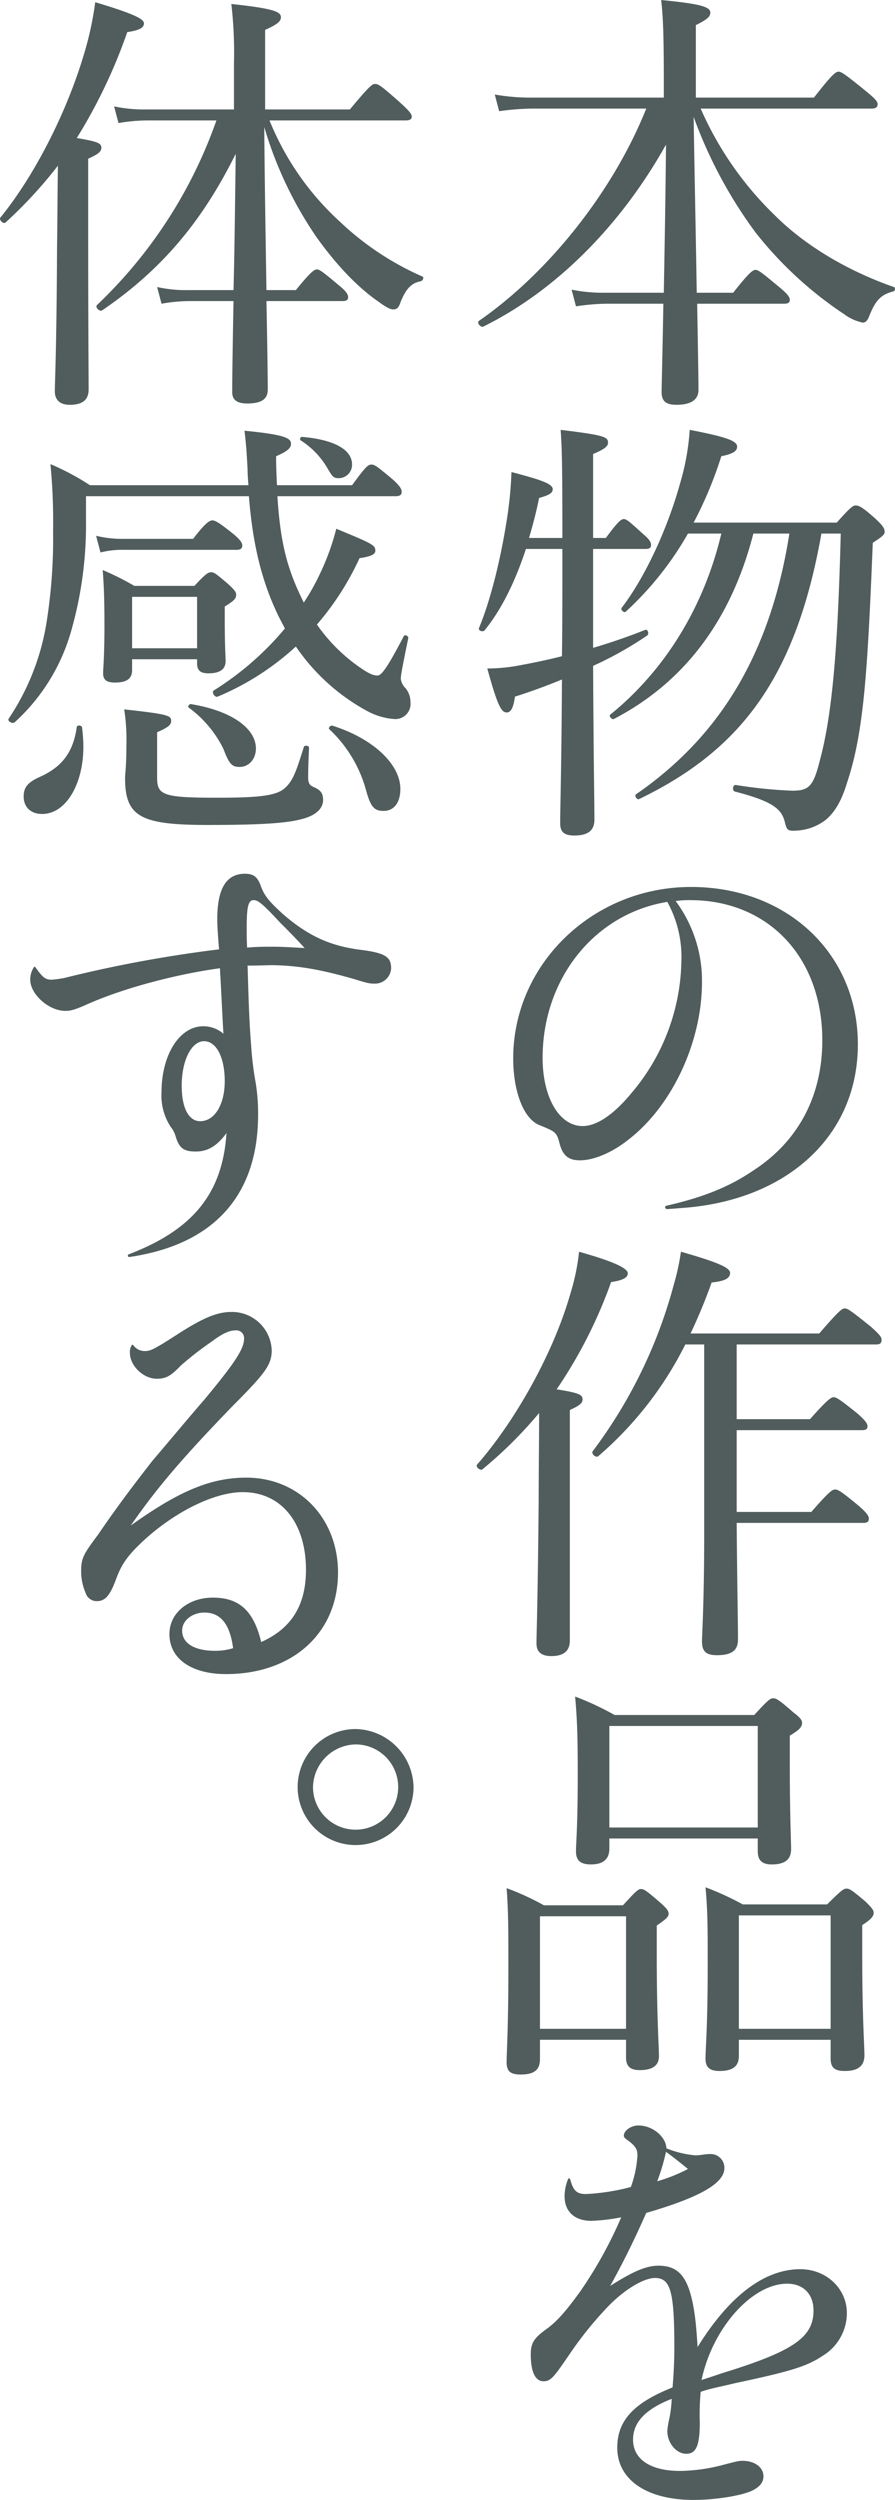
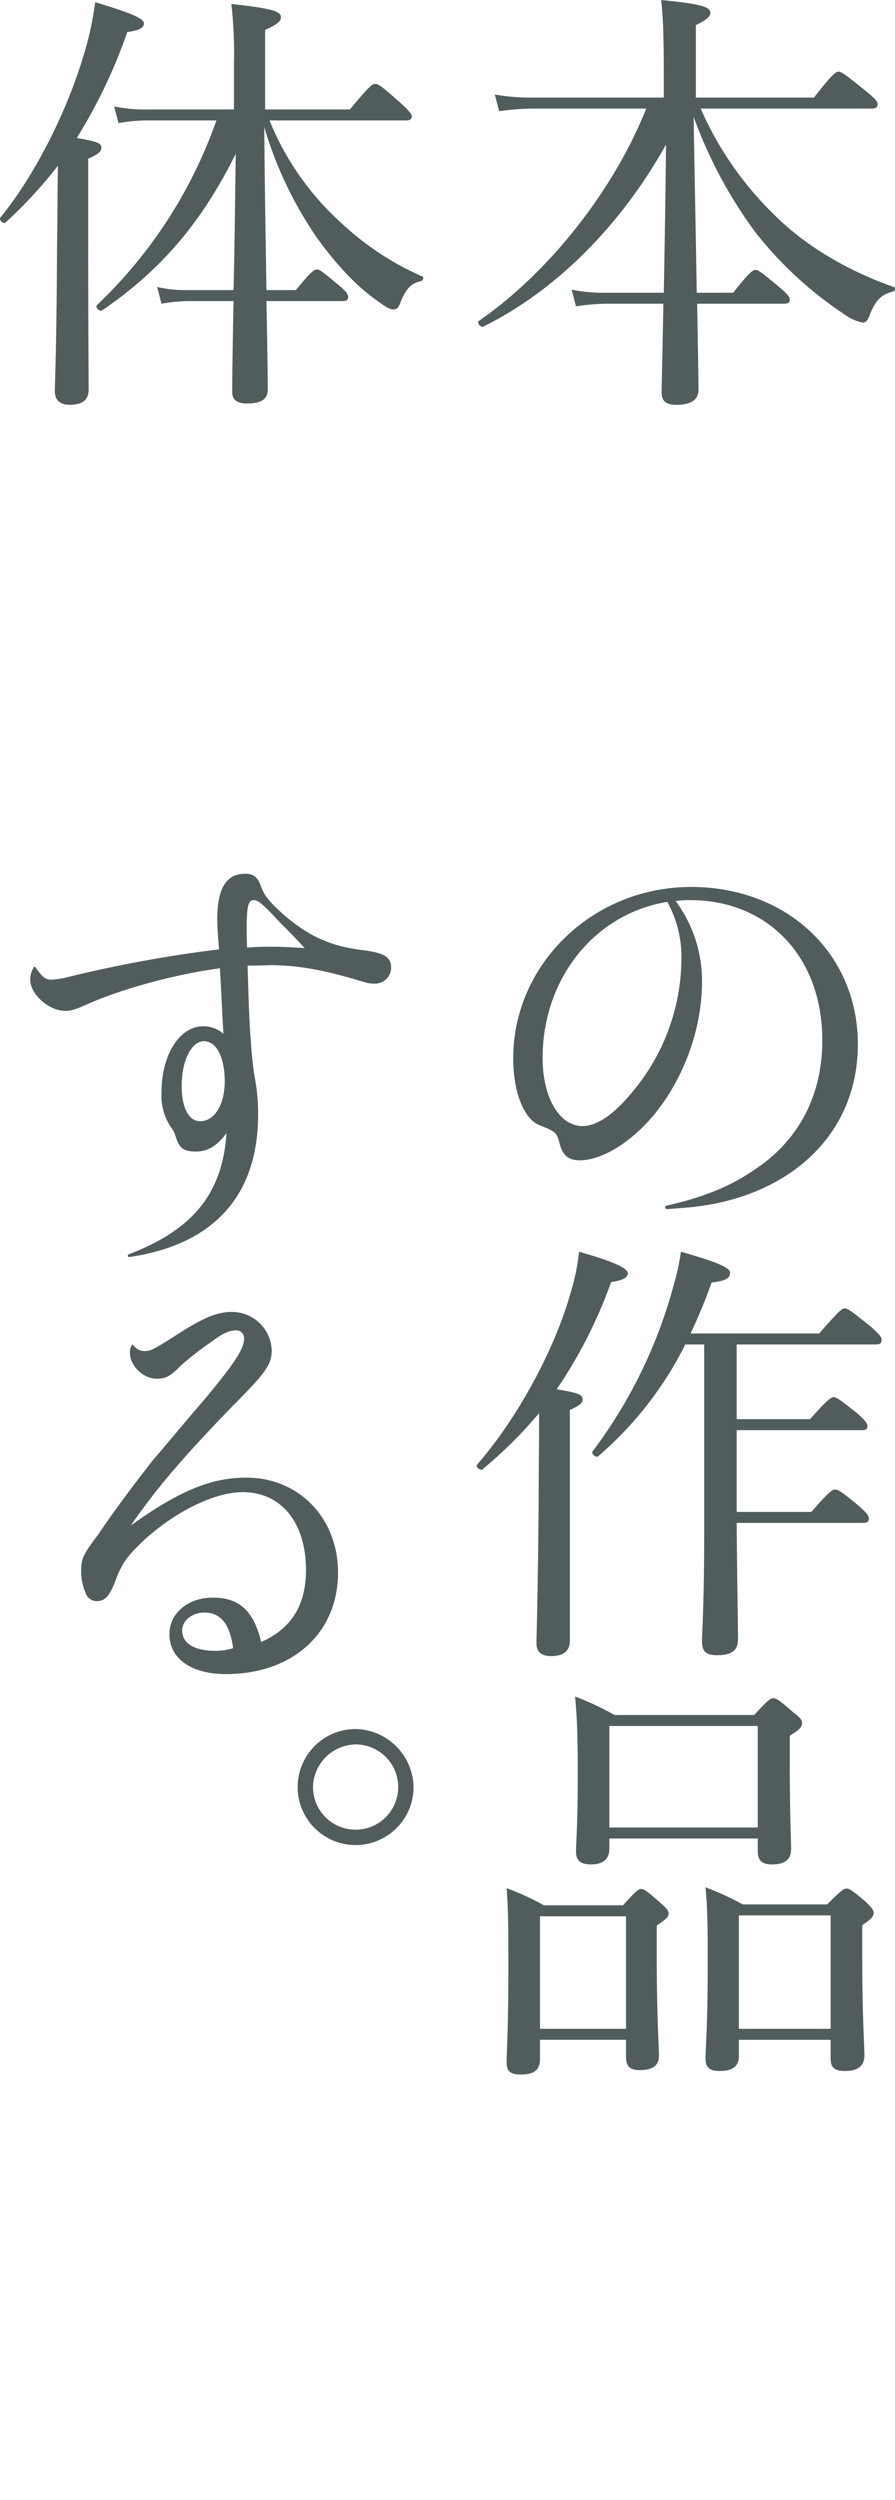
<svg xmlns="http://www.w3.org/2000/svg" width="203.846" height="568.802" viewBox="0 0 203.846 568.802">
  <g id="グループ_41" data-name="グループ 41" transform="translate(-1022.764 -2447.216)">
    <path id="パス_416" data-name="パス 416" d="M1173.952,2513.82c.2-11.2.4-22.5.5-33.7-10,17.9-24.6,33-41.6,41.4-.6.3-1.6-.9-1-1.3,16.3-11.3,30.8-30,38.1-48.3h-25.6a57.864,57.864,0,0,0-7.9.6l-1-3.8a47.139,47.139,0,0,0,8.8.7h29.7v-3.7c0-11.6-.2-14.8-.6-18.5,9.3.9,11.2,1.6,11.2,2.9,0,.8-.6,1.5-3.3,2.8v16.5h26.9c4.2-5.4,5-5.9,5.6-5.9s1.4.5,6.2,4.4c2.2,1.8,2.7,2.4,2.7,3,0,.7-.4,1-1.4,1h-38.9a76.236,76.236,0,0,0,16.8,24.2c7.6,7.6,17.7,13.1,27.2,16.4.4.1.3.9-.1,1-2.7.7-4,1.8-5.5,5.6-.4,1-.8,1.5-1.5,1.5a10.785,10.785,0,0,1-4.2-1.9,86.713,86.713,0,0,1-20.2-18.6,103.548,103.548,0,0,1-14.1-26.3c.2,13.3.5,26.7.7,40h8.3c3.7-4.7,4.5-5.2,5.1-5.2s1.3.5,5.5,4c1.8,1.5,2.3,2.2,2.3,2.8s-.3.9-1.3.9h-19.8c.2,11.5.3,17.3.3,19.6s-1.8,3.4-5,3.4c-2.5,0-3.4-.9-3.4-2.9,0-1.7.2-8.2.4-20.1h-12.8a48.483,48.483,0,0,0-7.1.6l-1-3.8a36.028,36.028,0,0,0,7.7.7Z" fill="#515d5d" />
-     <path id="パス_417" data-name="パス 417" d="M1157.851,2594.618c4.1-1.2,8.1-2.6,11.9-4.1.6-.2.9,1,.4,1.3a81.246,81.246,0,0,1-12.3,6.9c.1,21.1.3,31.2.3,35,0,2.4-1.4,3.6-4.6,3.6-2.4,0-3.2-.9-3.2-2.8,0-3.6.3-12.9.4-32.7-3.4,1.4-6.9,2.7-10.7,3.9-.4,2.8-1,3.6-1.9,3.6-1.2,0-2.1-1.6-4.4-10a39.69,39.69,0,0,0,6.7-.6c3.3-.6,6.8-1.3,10.3-2.2.1-6.7.1-14.4.1-23.3v-1.1h-8.3c-2.3,7-5.4,13.6-9.4,18.5-.4.5-1.5.1-1.3-.5,2.8-6.7,5.1-16.5,6.4-25a87.693,87.693,0,0,0,1-10.5c6.9,1.8,9.4,2.7,9.4,3.9,0,.8-.6,1.3-3.1,2-.6,3-1.4,6.1-2.3,9.1h7.6c0-16.5-.1-20.7-.4-24.6,9.9,1.2,10.8,1.6,10.8,2.9,0,.8-.6,1.4-3.4,2.6v19.1h2.9c2.8-3.8,3.5-4.3,4.1-4.3s1.2.5,4.5,3.5c1.2,1,1.7,1.7,1.7,2.4,0,.6-.3.9-1.3.9h-11.9Zm55.5-28.5c3.1-3.5,3.7-3.9,4.3-3.9.7,0,1.5.3,4.7,3.2,1.6,1.5,1.9,2.1,1.9,2.8,0,.6-.4,1-2.7,2.5-1.2,30-2.1,43.4-5.9,54.7-1.2,4-2.8,6.7-4.9,8.4a11.932,11.932,0,0,1-7.4,2.4c-1.2,0-1.4-.3-1.8-1.8-.7-3.2-2.9-4.9-11.4-7.1-.7-.2-.5-1.6.2-1.5a106.54,106.54,0,0,0,12.8,1.3c4,0,4.9-1,6.5-7.5,2.9-11,4-27.5,4.6-51h-4.4c-5.8,32.7-18.3,49.2-41.5,60.4-.5.3-1.2-.8-.7-1.1,18.1-12.5,30.4-30.7,34.9-59.3h-8.2c-5,19.5-15.6,33.8-31.8,42.2-.4.2-1.2-.7-.8-1,12.6-10.2,21.4-24.7,25.3-41.2h-7.6a72.763,72.763,0,0,1-14.2,17.8c-.4.3-1.2-.5-.9-.9,5.8-7.6,10.7-18.9,13.3-28.3a54.68,54.68,0,0,0,2.2-12.2c8.3,1.6,10.8,2.5,10.8,3.8,0,.9-.6,1.6-3.6,2.2a90.062,90.062,0,0,1-6.3,15.1Z" fill="#515d5d" />
    <path id="パス_418" data-name="パス 418" d="M1174.652,2721.521c8.3-1.9,14.3-4.3,19.7-8,10.2-6.6,15.7-16.9,15.7-29.6,0-18.9-12.3-31.9-30.1-31.9a21.258,21.258,0,0,0-3.3.2,30.426,30.426,0,0,1,6,18.4c0,13.8-6.9,28.4-16.9,36-3.4,2.7-7.6,4.6-10.9,4.6-2.6,0-3.9-1.1-4.6-3.7-.7-2.7-.9-2.8-4.6-4.3-3.6-1.4-6-7.6-6-15.2,0-21.4,18.1-39,40.5-39,21.9,0,38,15.2,38,35.8,0,21.1-16.4,35.4-39.5,37.2q-1.8.15-3.9.3C1174.152,2722.321,1174.052,2721.621,1174.652,2721.521Zm-28.3-33.6c0,9,3.8,15.5,9.1,15.5,3.3,0,7.2-2.7,11.3-7.7a47.5,47.5,0,0,0,11.2-29.7,25.985,25.985,0,0,0-3.2-13.6C1158.151,2655.117,1146.351,2669.918,1146.351,2687.919Z" fill="#515d5d" />
    <path id="パス_419" data-name="パス 419" d="M1152.551,2820.52c0,2.3-1.4,3.5-4.2,3.5-2.1,0-3.4-.8-3.4-2.9s.3-9.3.5-32.7c0-6.6.1-13.2.1-19.7a97.609,97.609,0,0,1-12.9,12.8c-.5.4-1.7-.6-1.2-1.1,9-10.3,17.5-25.8,21.2-38.8a49.824,49.824,0,0,0,2-9.6c7.5,2.1,11.1,3.7,11.1,4.9,0,1-1.1,1.6-3.8,2a107.188,107.188,0,0,1-12.4,24.4c5,.8,5.9,1.2,5.9,2.3,0,.7-.4,1.3-2.9,2.4Zm56.8-69.905c4.5-5.2,5.2-5.7,5.8-5.7.7,0,1.4.5,5.9,4.1,2,1.8,2.5,2.4,2.5,3,0,.8-.3,1.1-1.3,1.1h-31.7v17h16.7c4-4.5,4.8-5,5.4-5s1.4.5,5.4,3.7c1.8,1.6,2.3,2.3,2.3,2.9s-.3.9-1.3.9h-28.5v18.6h17c4.1-4.7,4.8-5.1,5.4-5.1.7,0,1.4.4,5.5,3.8,1.7,1.5,2.2,2.2,2.2,2.8,0,.7-.3,1-1.3,1h-28.8c.1,13.1.3,23,.3,26.5,0,2.5-1.4,3.6-4.8,3.6-2.5,0-3.4-.9-3.4-3.1,0-1.9.5-8.6.5-24.7v-42.9h-4.3a81.6,81.6,0,0,1-19.8,25.4c-.5.5-1.7-.5-1.3-1.1a110.328,110.328,0,0,0,18.5-38,51.862,51.862,0,0,0,1.6-7.4c8.1,2.3,11.2,3.6,11.2,4.8,0,1.3-1.3,1.9-4.2,2.2-1.5,4.2-3.1,8-4.8,11.6Z" fill="#515d5d" />
    <path id="パス_420" data-name="パス 420" d="M1145.75,2915.719c0,2.6-1.5,3.5-4.4,3.5-2.3,0-3.2-.7-3.2-2.8,0-2.5.4-7.2.4-21.8,0-8.2,0-12.5-.4-17.8a59.735,59.735,0,0,1,8.5,3.9h18c3-3.3,3.5-3.7,4.1-3.7.7,0,1.3.4,4.4,3.1,1.5,1.3,1.9,1.9,1.9,2.5,0,.7-.5,1.2-2.7,2.7v7.2c0,13.5.5,20.5.5,22.5,0,2.2-1.5,3.2-4.4,3.2-2.2,0-3.1-.9-3.1-2.9v-4h-19.6Zm19.6-32.5h-19.6v25.6h19.6Zm-3.8-15.4q0,3.6-4.2,3.6c-2.5,0-3.4-1-3.4-3,0-1.9.4-5.5.4-17.4,0-7.9-.1-12.4-.6-17.8a66.612,66.612,0,0,1,9,4.2h31.8c3.2-3.5,3.7-3.8,4.3-3.8.7,0,1.3.3,4.6,3.2,1.6,1.2,2,1.8,2,2.4,0,.9-.6,1.6-2.8,2.9v6.3c0,11.9.3,17.8.3,19.5,0,2.3-1.3,3.5-4.4,3.5-2.2,0-3.2-.9-3.2-3v-2.9h-33.8Zm33.8-27.9h-33.8v23.1h33.8Zm-4.3,75.1c0,2.4-1.5,3.4-4.4,3.4-2.2,0-3.2-.8-3.2-2.8,0-2.4.5-7.1.5-21.3,0-8.1,0-12.4-.5-17.7a66.394,66.394,0,0,1,8.5,3.9h19.2c3.3-3.3,3.8-3.6,4.4-3.6.7,0,1.2.3,4.4,3,1.4,1.4,1.8,1.9,1.8,2.5,0,.7-.4,1.4-2.6,2.8v7.2c0,13.5.5,20.5.5,22.4,0,2.5-1.5,3.6-4.5,3.6-2.3,0-3.2-.8-3.2-2.8v-4.3h-20.9Zm20.9-32h-20.9v25.8h20.9Z" fill="#515d5d" />
-     <path id="パス_421" data-name="パス 421" d="M1152.65,2943.113c.7,2.6,1.5,3.3,3.6,3.3a49.271,49.271,0,0,0,10.2-1.6,25.452,25.452,0,0,0,1.5-7.2c0-1.4-.5-2.1-1.9-3.2-1-.7-1.2-.9-1.2-1.3,0-1.1,1.6-2.3,3.3-2.3,3.3,0,6.3,2.6,6.4,5.2a22.99,22.99,0,0,0,6.6,1.6c1.1,0,2.2-.3,3.3-.3a3.125,3.125,0,0,1,3.3,3.2c0,3.4-5.4,6.6-17.8,10.2-2.7,6.1-5,10.8-8.2,16.6,5.2-3.3,8.2-4.6,11-4.6,3.8,0,5.8,1.8,7.1,5.8,1.2,3.9,1.5,8.1,1.8,12.7,7.2-11.6,15.2-17.7,23.4-17.7,5.9,0,10.6,4.4,10.6,10a11.4,11.4,0,0,1-5.5,9.7c-3.6,2.4-7.1,3.5-19.8,6.2-4.2,1-5.6,1.2-8,2a56.66,56.66,0,0,0-.2,7c0,5.4-.9,7.1-3.1,7.1s-4.3-2.4-4.3-5.2a19.77,19.77,0,0,1,.5-3,28.182,28.182,0,0,0,.5-4.3c-6.1,2.4-8.8,5.4-8.8,9.3,0,4.4,3.9,7.1,10.7,7.1a40,40,0,0,0,9.9-1.4c3.1-.8,3.4-.9,4.4-.9,2.7,0,4.7,1.5,4.7,3.5,0,1.4-.8,2.4-2.6,3.3-2.6,1.2-8.6,2.1-13.3,2.1-10.7,0-17.4-4.6-17.4-11.9,0-6.2,3.8-10.2,12.6-13.7.2-2.5.4-5.4.4-9.3,0-12.6-.9-15.6-4.4-15.6-2.6,0-7.1,2.7-10.9,6.7a83.4,83.4,0,0,0-8.6,10.7c-3.5,5.1-4.2,6.1-5.9,6.1-1.9,0-2.9-2.2-2.9-6.1,0-2.6.7-3.7,3.6-5.8,2.4-1.7,4.5-4.2,7.5-8.3a96.1,96.1,0,0,0,9.5-17.1,43.093,43.093,0,0,1-6.8.8c-3.8,0-6.1-2.1-6.1-5.6a10.431,10.431,0,0,1,.8-3.9C1152.251,2942.713,1152.551,2942.813,1152.65,2943.113Zm26.8-2.4c-1.6-1.3-3.2-2.6-5-3.9a46,46,0,0,1-2,6.7A37.517,37.517,0,0,0,1179.452,2940.713Zm9.9,45.8c14.4-4.6,18.7-7.7,18.7-13.6,0-3.7-2.3-6.1-6-6.1-8,0-17,10.1-19.5,21.9C1186.053,2987.616,1186.353,2987.416,1189.353,2986.516Z" fill="#515d5d" />
    <path id="パス_422" data-name="パス 422" d="M1042.851,2497.72c0,23.7.1,34.7.1,38.1,0,2.4-1.4,3.5-4.3,3.5-2,0-3.4-.9-3.4-3.1,0-2.1.4-9.2.5-32.5.1-6.3.1-12.5.2-18.8a102.133,102.133,0,0,1-11.9,12.9c-.5.5-1.6-.6-1.2-1.1,7.9-9.7,15-23.9,18.8-36.4a74.092,74.092,0,0,0,2.8-12.6c8.7,2.6,11.1,3.8,11.1,4.8s-1,1.6-3.8,2a119.938,119.938,0,0,1-11.5,24.1c4.8.8,5.6,1.2,5.6,2.2,0,.8-.5,1.4-3,2.5Zm33.1,15.5c.2-7.8.3-15.6.5-31-7.5,15.1-16.6,26.2-30.4,35.6-.6.4-1.7-.7-1.2-1.2a106.663,106.663,0,0,0,27.2-42h-15.7a38.558,38.558,0,0,0-6.6.6l-1-3.8a32.937,32.937,0,0,0,7.4.7h19.9v-10.5a96.23,96.23,0,0,0-.6-13.5c9.3,1,11.3,1.7,11.3,3,0,.9-.7,1.6-3.6,2.9v18.1h19.3c4.4-5.3,5.1-5.8,5.7-5.8.8,0,1.3.3,5.6,4.1,2,1.8,2.8,2.7,2.8,3.3s-.4.9-1.4.9h-31a63.313,63.313,0,0,0,16.1,23.1,65.338,65.338,0,0,0,18.7,12.4c.5.2.1,1-.4,1.1-2.1.4-3.3,1.7-4.5,4.6-.5,1.5-.9,1.8-1.8,1.8-.6,0-1.7-.6-3.2-1.7-5.5-3.8-10.2-9.2-14.1-14.6a88.206,88.206,0,0,1-12-25.2c.1,12.3.3,24.7.5,37.1h6.7c3.4-4.2,4.2-4.7,4.8-4.7s1.3.5,5.1,3.7c1.6,1.3,2,2,2,2.6s-.3.9-1.3.9h-17.3c.2,9.8.3,17.8.3,20.1,0,2.2-1.4,3.2-4.7,3.2-2.4,0-3.4-.9-3.4-2.6,0-2.6.1-10.8.3-20.7h-10.1a37.85,37.85,0,0,0-6.3.6l-1-3.8a30,30,0,0,0,7.1.7Z" fill="#515d5d" />
-     <path id="パス_423" data-name="パス 423" d="M1042.351,2560.116v5.5a87.8,87.8,0,0,1-3.3,24.9,44.336,44.336,0,0,1-12.9,21c-.5.5-1.8-.2-1.4-.8a54.785,54.785,0,0,0,8.6-21.8,121.113,121.113,0,0,0,1.5-21,134.465,134.465,0,0,0-.6-15.1,56.419,56.419,0,0,1,9,4.8h36.1c-.1-1.2-.2-2.4-.2-3.6-.2-3.7-.3-5.4-.7-8.8,9.3.9,10.6,1.7,10.6,3,0,.9-.8,1.7-3.4,2.8,0,2.4.1,4.6.2,6.6h17.1c3.2-4.4,3.7-4.7,4.4-4.7s1.2.3,5,3.5c1.6,1.5,1.9,2.1,1.9,2.7,0,.7-.4,1-1.4,1h-26.9c.7,11.4,2.5,17.1,6,24.2a50.928,50.928,0,0,0,3.8-6.8,54.505,54.505,0,0,0,3.6-10c8.2,3.4,8.9,3.7,8.9,5,0,.8-.9,1.3-3.6,1.7a63.918,63.918,0,0,1-9.7,15.1,38.869,38.869,0,0,0,9.7,9.7c2,1.4,3.1,1.9,4.1,1.9.8,0,2-1.3,6-9,.2-.4,1.1,0,1,.5-1,4.9-1.7,8.3-1.7,9.2a3.528,3.528,0,0,0,1.1,2.2,4.979,4.979,0,0,1,1.1,3.2,3.445,3.445,0,0,1-3.7,3.8,15.223,15.223,0,0,1-6.3-1.9,46.305,46.305,0,0,1-16.1-14.6,61.041,61.041,0,0,1-17.8,11.4c-.6.3-1.5-1-.9-1.4a67.924,67.924,0,0,0,16.2-14.1c-.5-1-1-1.9-1.5-2.9-3.7-7.7-5.8-15.9-6.7-27.2Zm-14.2,68.3c0-2.1,1-3.2,3.6-4.4,5.2-2.3,7.7-5.7,8.5-11.4.1-.5,1.1-.4,1.2.1a35.159,35.159,0,0,1,.3,4.5c0,8.1-3.8,15.2-9.4,15.2C1029.85,2632.421,1028.149,2630.921,1028.149,2628.42Zm16.5-59.3a24.369,24.369,0,0,0,5.9.7h16.2c2.9-3.8,3.8-4.2,4.4-4.2s1.4.4,4.9,3.2c1.4,1.2,1.9,1.9,1.9,2.5s-.3,1-1.3,1h-25.9a20.025,20.025,0,0,0-5.1.6Zm8.2,30.6c0,1.9-1.2,2.8-3.9,2.8-2,0-2.7-.7-2.7-2.1,0-1.2.3-3.6.3-11,0-5.1-.1-8.8-.4-12.5a60.256,60.256,0,0,1,7.2,3.6h13.7c2.5-2.7,3.1-3.1,3.8-3.1s1.2.4,3.9,2.7c1.4,1.3,1.8,1.8,1.8,2.4,0,.8-.3,1.3-2.6,2.7v2.8c0,6.1.2,8.8.2,9.6,0,1.8-1.2,2.8-3.9,2.8-1.9,0-2.6-.7-2.6-2.3v-.9h-14.8Zm5.7,24.5c0,3.9,1.4,4.5,13.5,4.5,9.5,0,13.8-.4,15.7-2.3,1.8-1.6,2.6-4.1,4.2-9.2.1-.5,1.2-.4,1.2.1-.1,2.2-.2,4.6-.2,6.8,0,1.4.4,1.8,1.3,2.2,1.7.7,2.1,1.6,2.1,2.9,0,2-1.7,3.6-5,4.4-3.4.9-9.2,1.3-21.3,1.3-15.1,0-18.8-1.8-18.8-10.6,0-1.2.3-2.6.3-7.4a45.194,45.194,0,0,0-.5-8.3c10,1.1,10.7,1.4,10.7,2.6,0,.8-.4,1.4-3.2,2.6Zm9.1-41.2h-14.8v11.7h14.8Zm6,34.6a25.693,25.693,0,0,0-7.9-9.4c-.3-.2.1-.9.5-.8,9.2,1.5,14.8,5.5,14.8,10.1,0,2.4-1.6,4.2-3.7,4.2C1075.553,2621.72,1074.953,2621.02,1073.652,2617.62Zm23.9-63.5a18.575,18.575,0,0,0-6.3-6.7c-.3-.2-.1-.8.3-.8,7.1.6,11.4,2.8,11.4,6.3a3.053,3.053,0,0,1-3.1,3.1C1098.754,2556.016,1098.454,2555.616,1097.554,2554.116Zm8.5,72.6a29.713,29.713,0,0,0-8.3-13.6c-.3-.3.3-.9.7-.8,9.5,3,15.5,8.9,15.5,14.4,0,3.2-1.5,5-3.8,5C1107.955,2631.721,1107.154,2630.821,1106.055,2626.721Z" fill="#515d5d" />
    <path id="パス_424" data-name="パス 424" d="M1030.85,2667.317c1.7,2.4,2.3,2.8,3.7,2.8a24,24,0,0,0,2.9-.4,293.831,293.831,0,0,1,35.2-6.5c-.2-2.6-.4-5-.4-6.9,0-7,2.1-10.3,6.3-10.3,2,0,2.9.7,3.7,3,.8,2.1,1.9,3.4,5.1,6.3,5.6,4.8,10.5,7.1,17.5,8,5.6.7,7,1.6,7,4.2a3.679,3.679,0,0,1-3.8,3.5c-1.1,0-1.6-.1-4.5-1-7.7-2.2-12.7-3.1-18.7-3.2-1.1,0-3,.1-5.7.1.2,5.9.3,11.9.8,17.9a72.527,72.527,0,0,0,.9,7.9,42.858,42.858,0,0,1,.7,8.1c0,18.5-10.2,29.6-29.3,32.4a.32.32,0,0,1-.2-.6c14.7-5.6,21.4-13.9,22.3-27.6-2.2,3-4.3,4.2-7,4.2-2.8,0-3.8-.8-4.6-3.5a6.062,6.062,0,0,0-1.1-2.1,12.938,12.938,0,0,1-2.1-7.9c0-8.5,4.1-15,9.5-15a6.924,6.924,0,0,1,4.6,1.7c-.3-5-.5-9.9-.8-14.9-9.6,1.3-21.6,4.4-30,8.1-2.9,1.3-3.9,1.6-5.2,1.6-3.8,0-8-3.8-8-7.1a5.227,5.227,0,0,1,.8-2.8C1030.55,2667.117,1030.65,2667.117,1030.85,2667.317Zm33.3,26.9c0,5.1,1.6,8.1,4.2,8.1,3.3,0,5.6-3.8,5.6-9.1,0-5.4-1.9-9.1-4.7-9.1C1066.352,2684.118,1064.152,2688.518,1064.152,2694.219Zm20.7-31.6c2.1,0,3.5.1,7.3.3-2.5-2.7-3.7-3.9-5.7-5.9-3.8-4.1-4.9-5-5.9-5-1.3,0-1.6,1.6-1.6,6.7,0,1.1,0,2.1.1,4.1C1081.453,2662.617,1082.953,2662.617,1084.853,2662.617Z" fill="#515d5d" />
    <path id="パス_425" data-name="パス 425" d="M1053.151,2753.314a3.153,3.153,0,0,0,2.6,1.3c1.3,0,2-.3,8.2-4.3,5.4-3.4,8.4-4.6,11.6-4.6a9.059,9.059,0,0,1,9.1,8.7c0,3.3-1.4,5.2-9,12.8-11.5,11.9-17.2,18.6-23.1,27.1,11-7.9,18.3-10.9,26.3-10.9,12,0,20.9,9.2,20.9,21.6,0,13.8-10.4,23.1-25.5,23.1-7.9,0-12.9-3.5-12.9-9.1,0-4.8,4.3-8.3,9.9-8.3,6,0,9.3,3,11,10.1,6.8-3,10.2-8.3,10.2-16.4,0-10.7-5.6-17.7-14.4-17.7-6.7,0-16.1,4.8-23.3,11.7-3.2,3.1-4.4,4.9-5.7,8.5-1.3,3.4-2.4,4.6-4.2,4.6a2.635,2.635,0,0,1-2.6-1.9,12.151,12.151,0,0,1-1-5.1c0-2.9.7-3.9,3.9-8.2,3.8-5.6,7.7-10.8,12.3-16.7,3.6-4.2,7.9-9.4,11.9-14,6.9-8.3,9-11.5,9-13.8a1.768,1.768,0,0,0-2-1.9c-1.2,0-2.8.6-5.3,2.5a73.077,73.077,0,0,0-7.1,5.5c-2.3,2.4-3.4,3-5.5,3-3,0-6.1-2.9-6.1-5.9a2.862,2.862,0,0,1,.4-1.7C1052.851,2753.114,1052.951,2753.114,1053.151,2753.314Zm16.2,60.8c-2.8,0-5.1,1.8-5.1,4.1,0,2.9,2.8,4.6,7.5,4.6a13.5,13.5,0,0,0,4.1-.6C1075.152,2816.817,1073.053,2814.117,1069.352,2814.117Z" fill="#515d5d" />
    <path id="パス_426" data-name="パス 426" d="M1116.955,2853.814a13.2,13.2,0,1,1-13.2-13.2A13.453,13.453,0,0,1,1116.955,2853.814Zm-22.9,0a9.7,9.7,0,1,0,9.7-9.7A9.909,9.909,0,0,0,1094.054,2853.814Z" fill="#515d5d" />
  </g>
</svg>